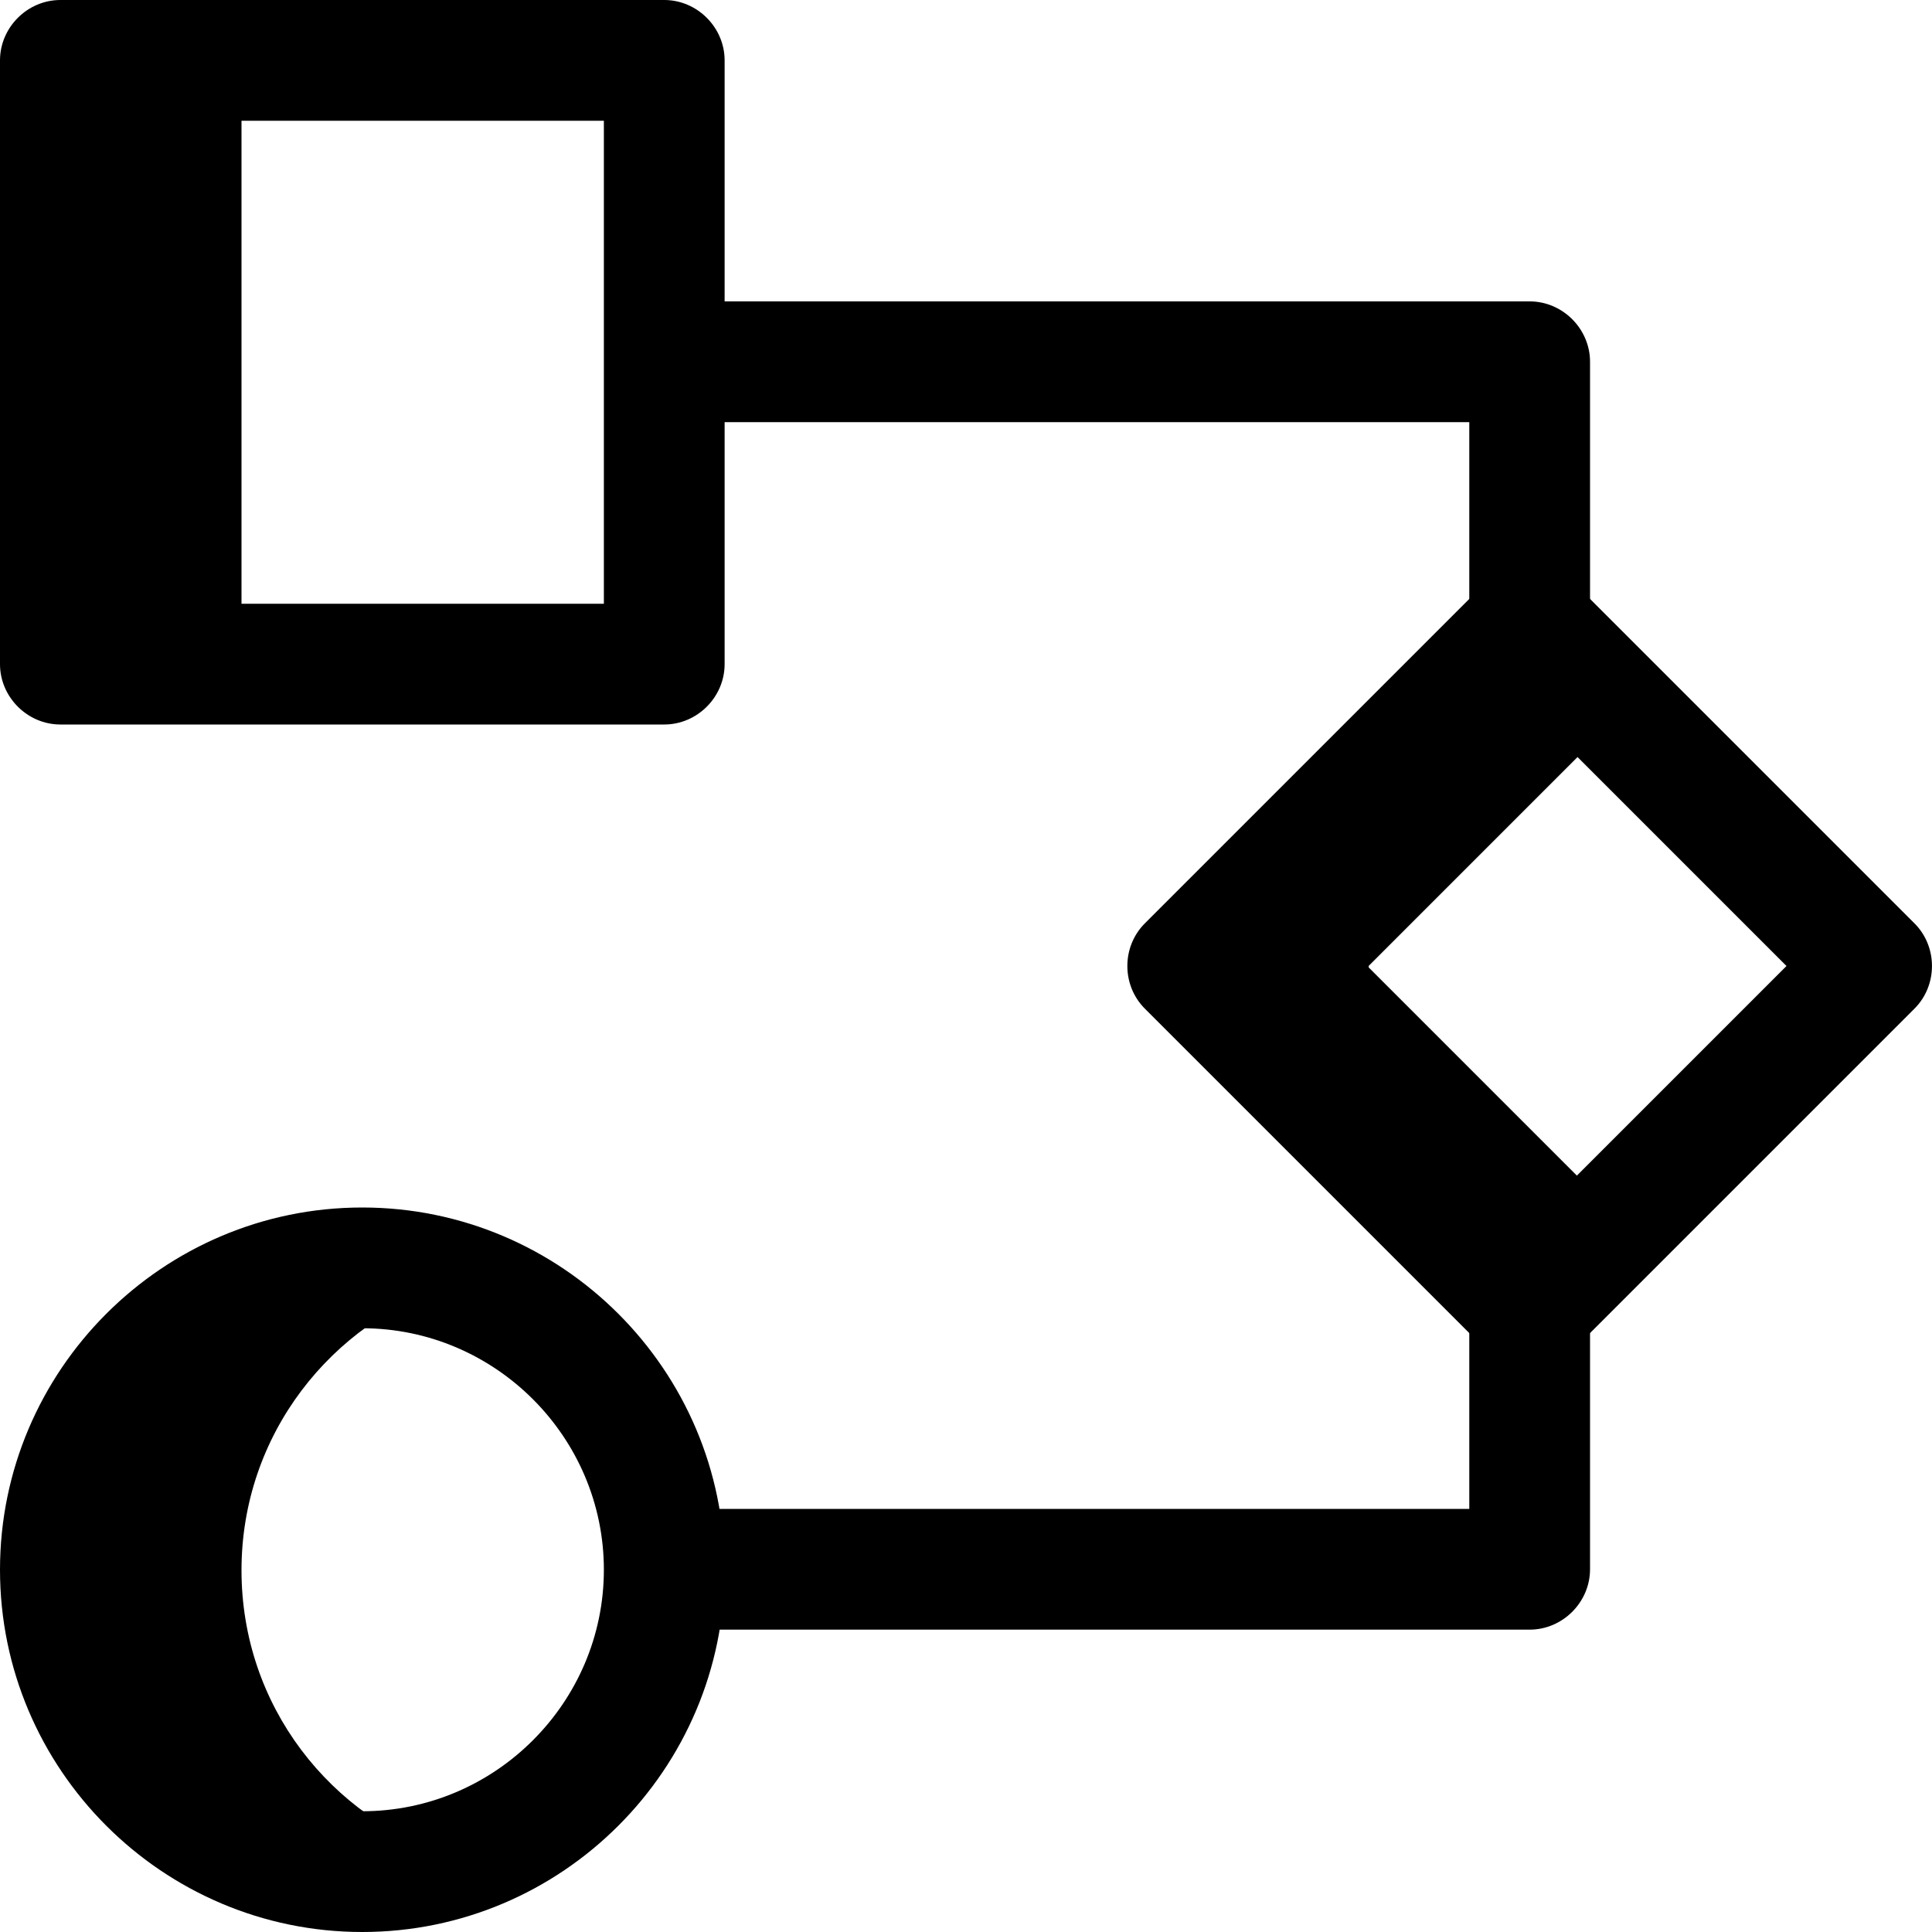
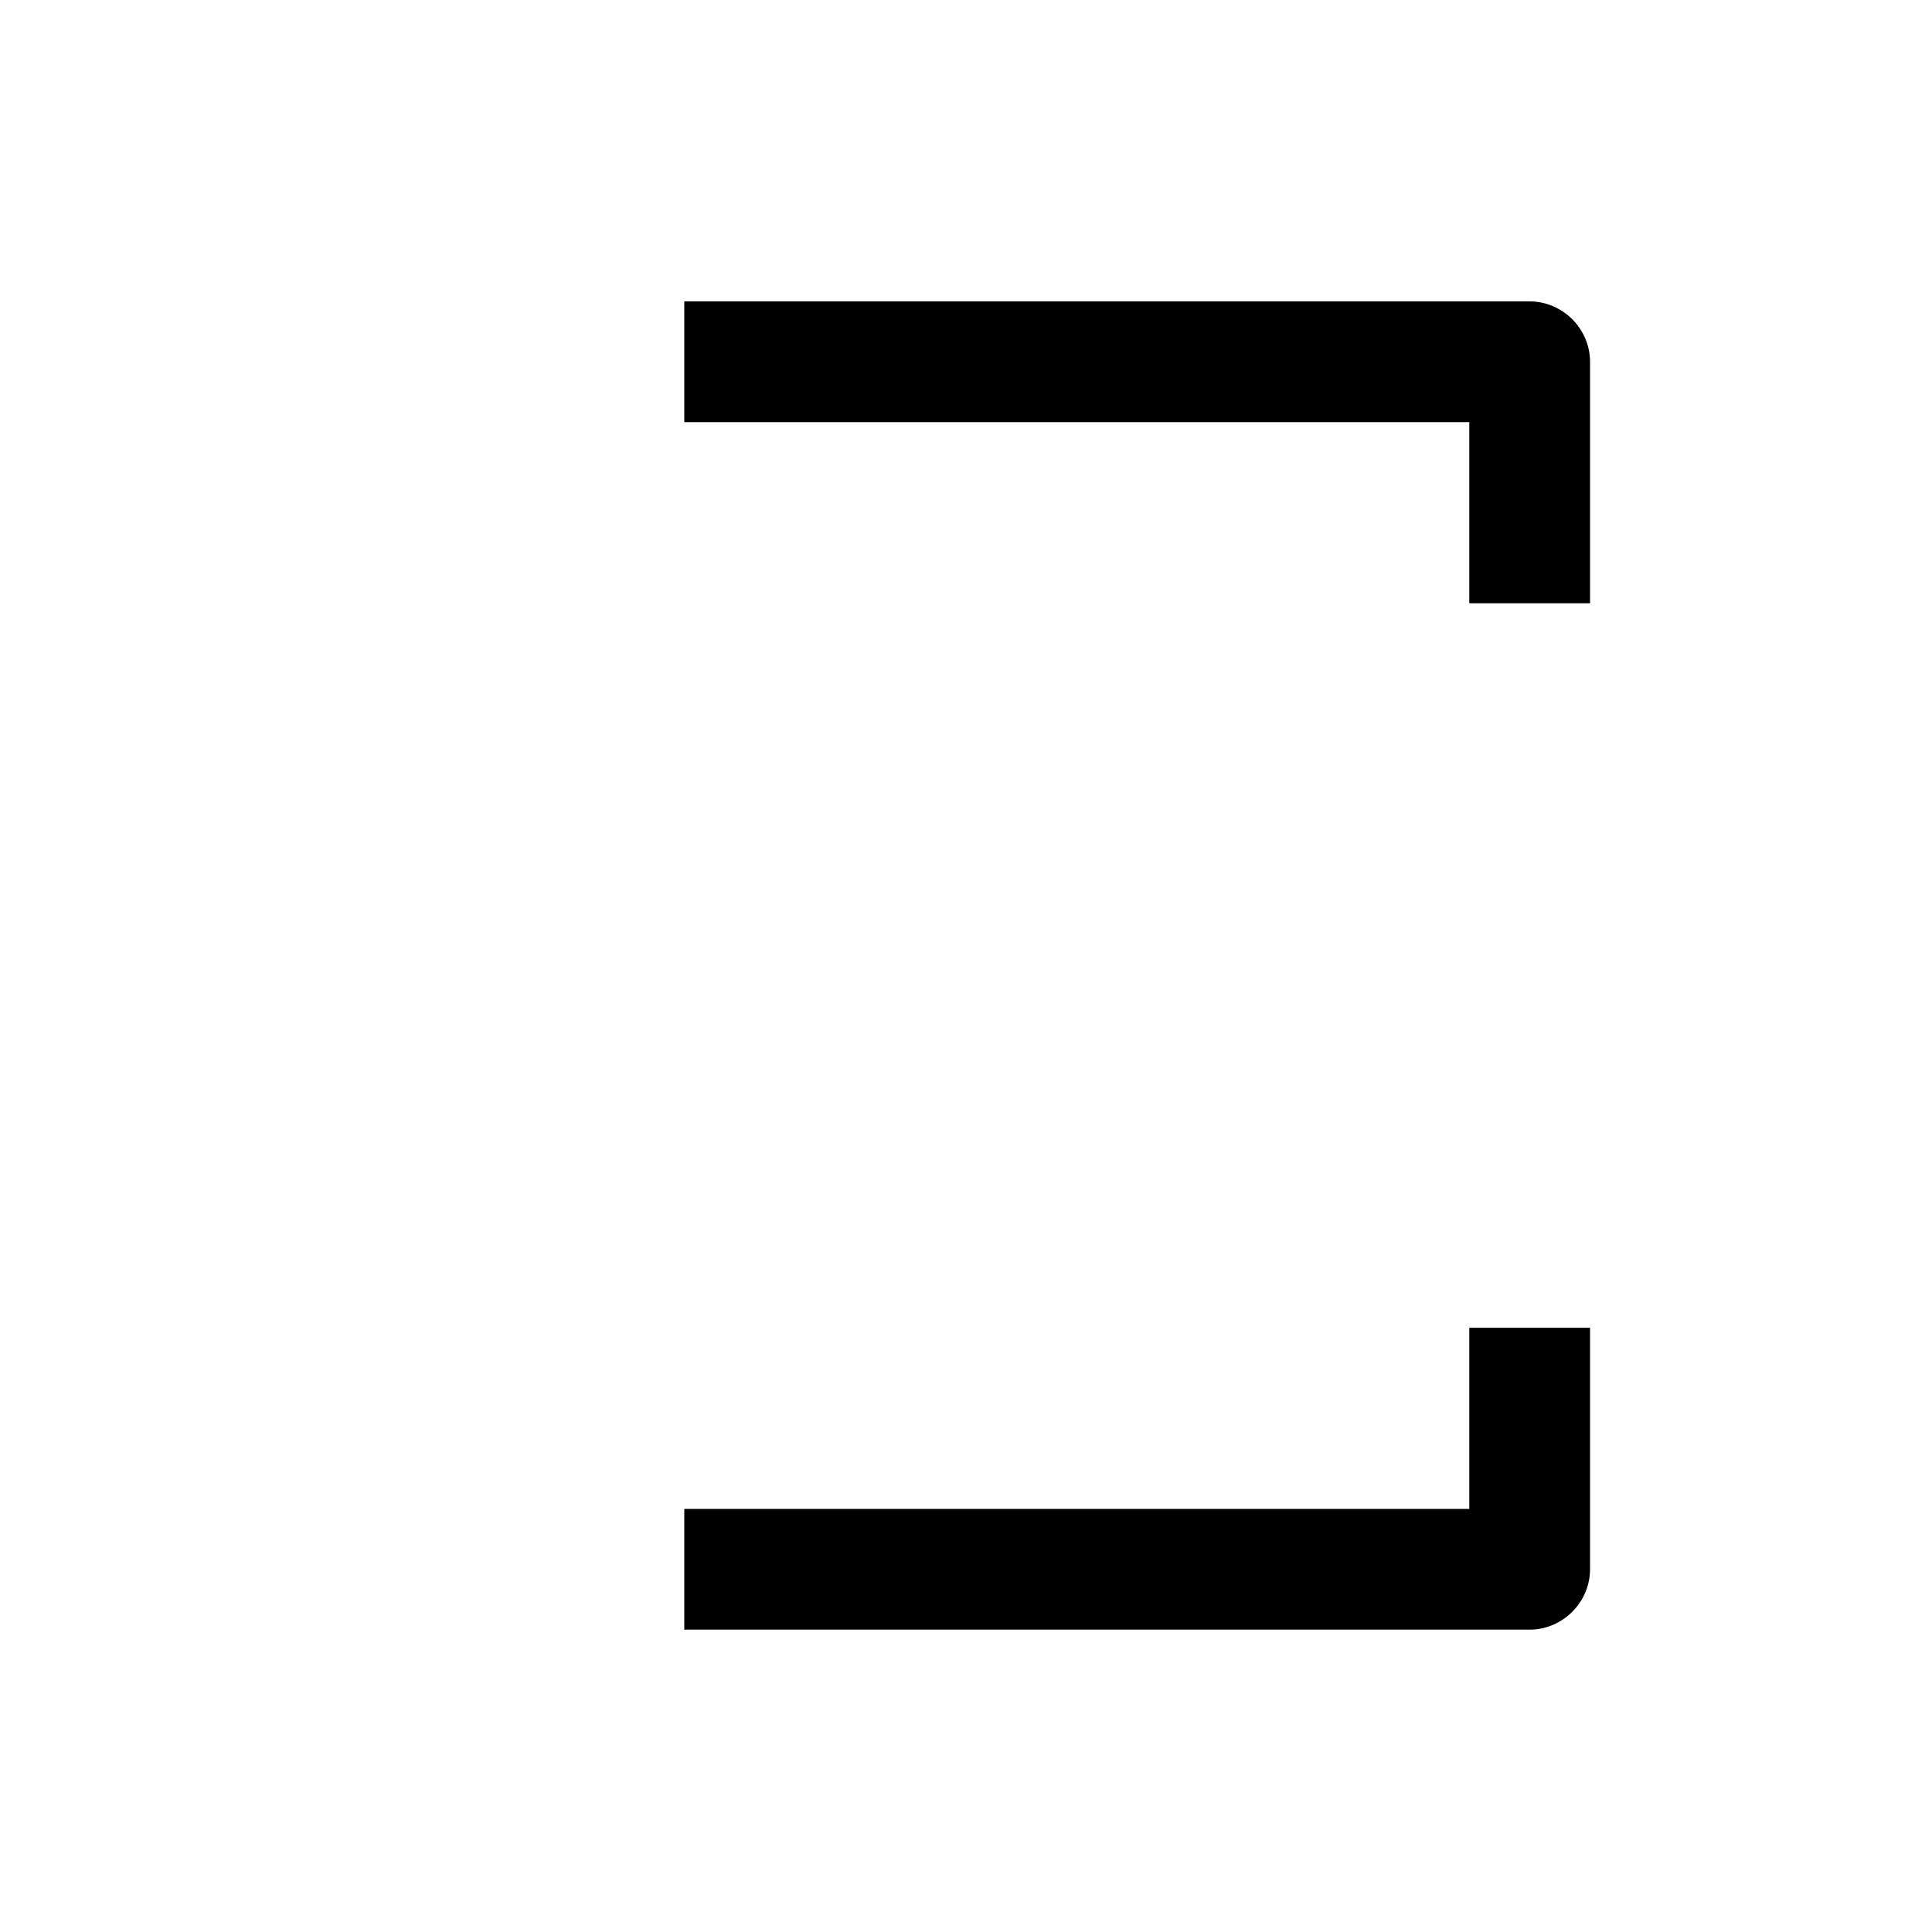
<svg xmlns="http://www.w3.org/2000/svg" width="16" height="16" viewBox="0 0 16 16" fill="none">
-   <path d="M11.335 7.999L13.415 5.919L12.668 5.172L9.834 8.005L12.668 10.838L13.415 10.092L11.335 8.012V7.999Z" fill="#0F1322" style="fill:#0F1322;fill:color(display-p3 0.059 0.074 0.133);fill-opacity:1;" />
-   <path d="M0.5 0.504H2V5.504H0.5V0.504ZM2 13.004C2 11.884 2.74 10.951 3.747 10.631C3.507 10.551 3.254 10.504 3 10.504C1.62 10.504 0.5 11.624 0.5 13.004C0.5 14.384 1.62 15.504 3 15.504C3.267 15.504 3.514 15.451 3.747 15.377C2.734 15.057 2 14.124 2 13.004Z" fill="#0F1322" style="fill:#0F1322;fill:color(display-p3 0.059 0.074 0.133);fill-opacity:1;" />
-   <path d="M5.501 6H0.5C0.227 6 0 5.773 0 5.5V0.5C0 0.227 0.227 0 0.5 0H5.501C5.774 0 6.001 0.227 6.001 0.5V5.5C6.001 5.773 5.774 6 5.501 6ZM1 5H5.001V1H1V5ZM12.668 11.333C12.535 11.333 12.408 11.28 12.315 11.187L9.481 8.353C9.288 8.16 9.288 7.84 9.481 7.647L12.315 4.813C12.508 4.62 12.828 4.62 13.021 4.813L15.855 7.647C16.048 7.84 16.048 8.16 15.855 8.353L13.021 11.187C12.928 11.28 12.801 11.333 12.668 11.333ZM10.541 8L12.668 10.127L14.795 8L12.668 5.873L10.541 8ZM3 16C1.347 16 0 14.653 0 13C0 11.347 1.347 10 3 10C4.654 10 6.001 11.347 6.001 13C6.001 14.653 4.654 16 3 16ZM3 11C1.9 11 1 11.9 1 13C1 14.1 1.9 15 3 15C4.1 15 5.001 14.1 5.001 13C5.001 11.9 4.1 11 3 11Z" fill="#0F1322" style="fill:#0F1322;fill:color(display-p3 0.059 0.074 0.133);fill-opacity:1;" />
  <path d="M13.168 4.996H12.168V3.496H5.667V2.496H12.668C12.941 2.496 13.168 2.723 13.168 2.996V4.996ZM12.668 13.496H5.667V12.496H12.168V10.996H13.168V12.996C13.168 13.269 12.941 13.496 12.668 13.496Z" fill="#0F1322" style="fill:#0F1322;fill:color(display-p3 0.059 0.074 0.133);fill-opacity:1;" />
</svg>